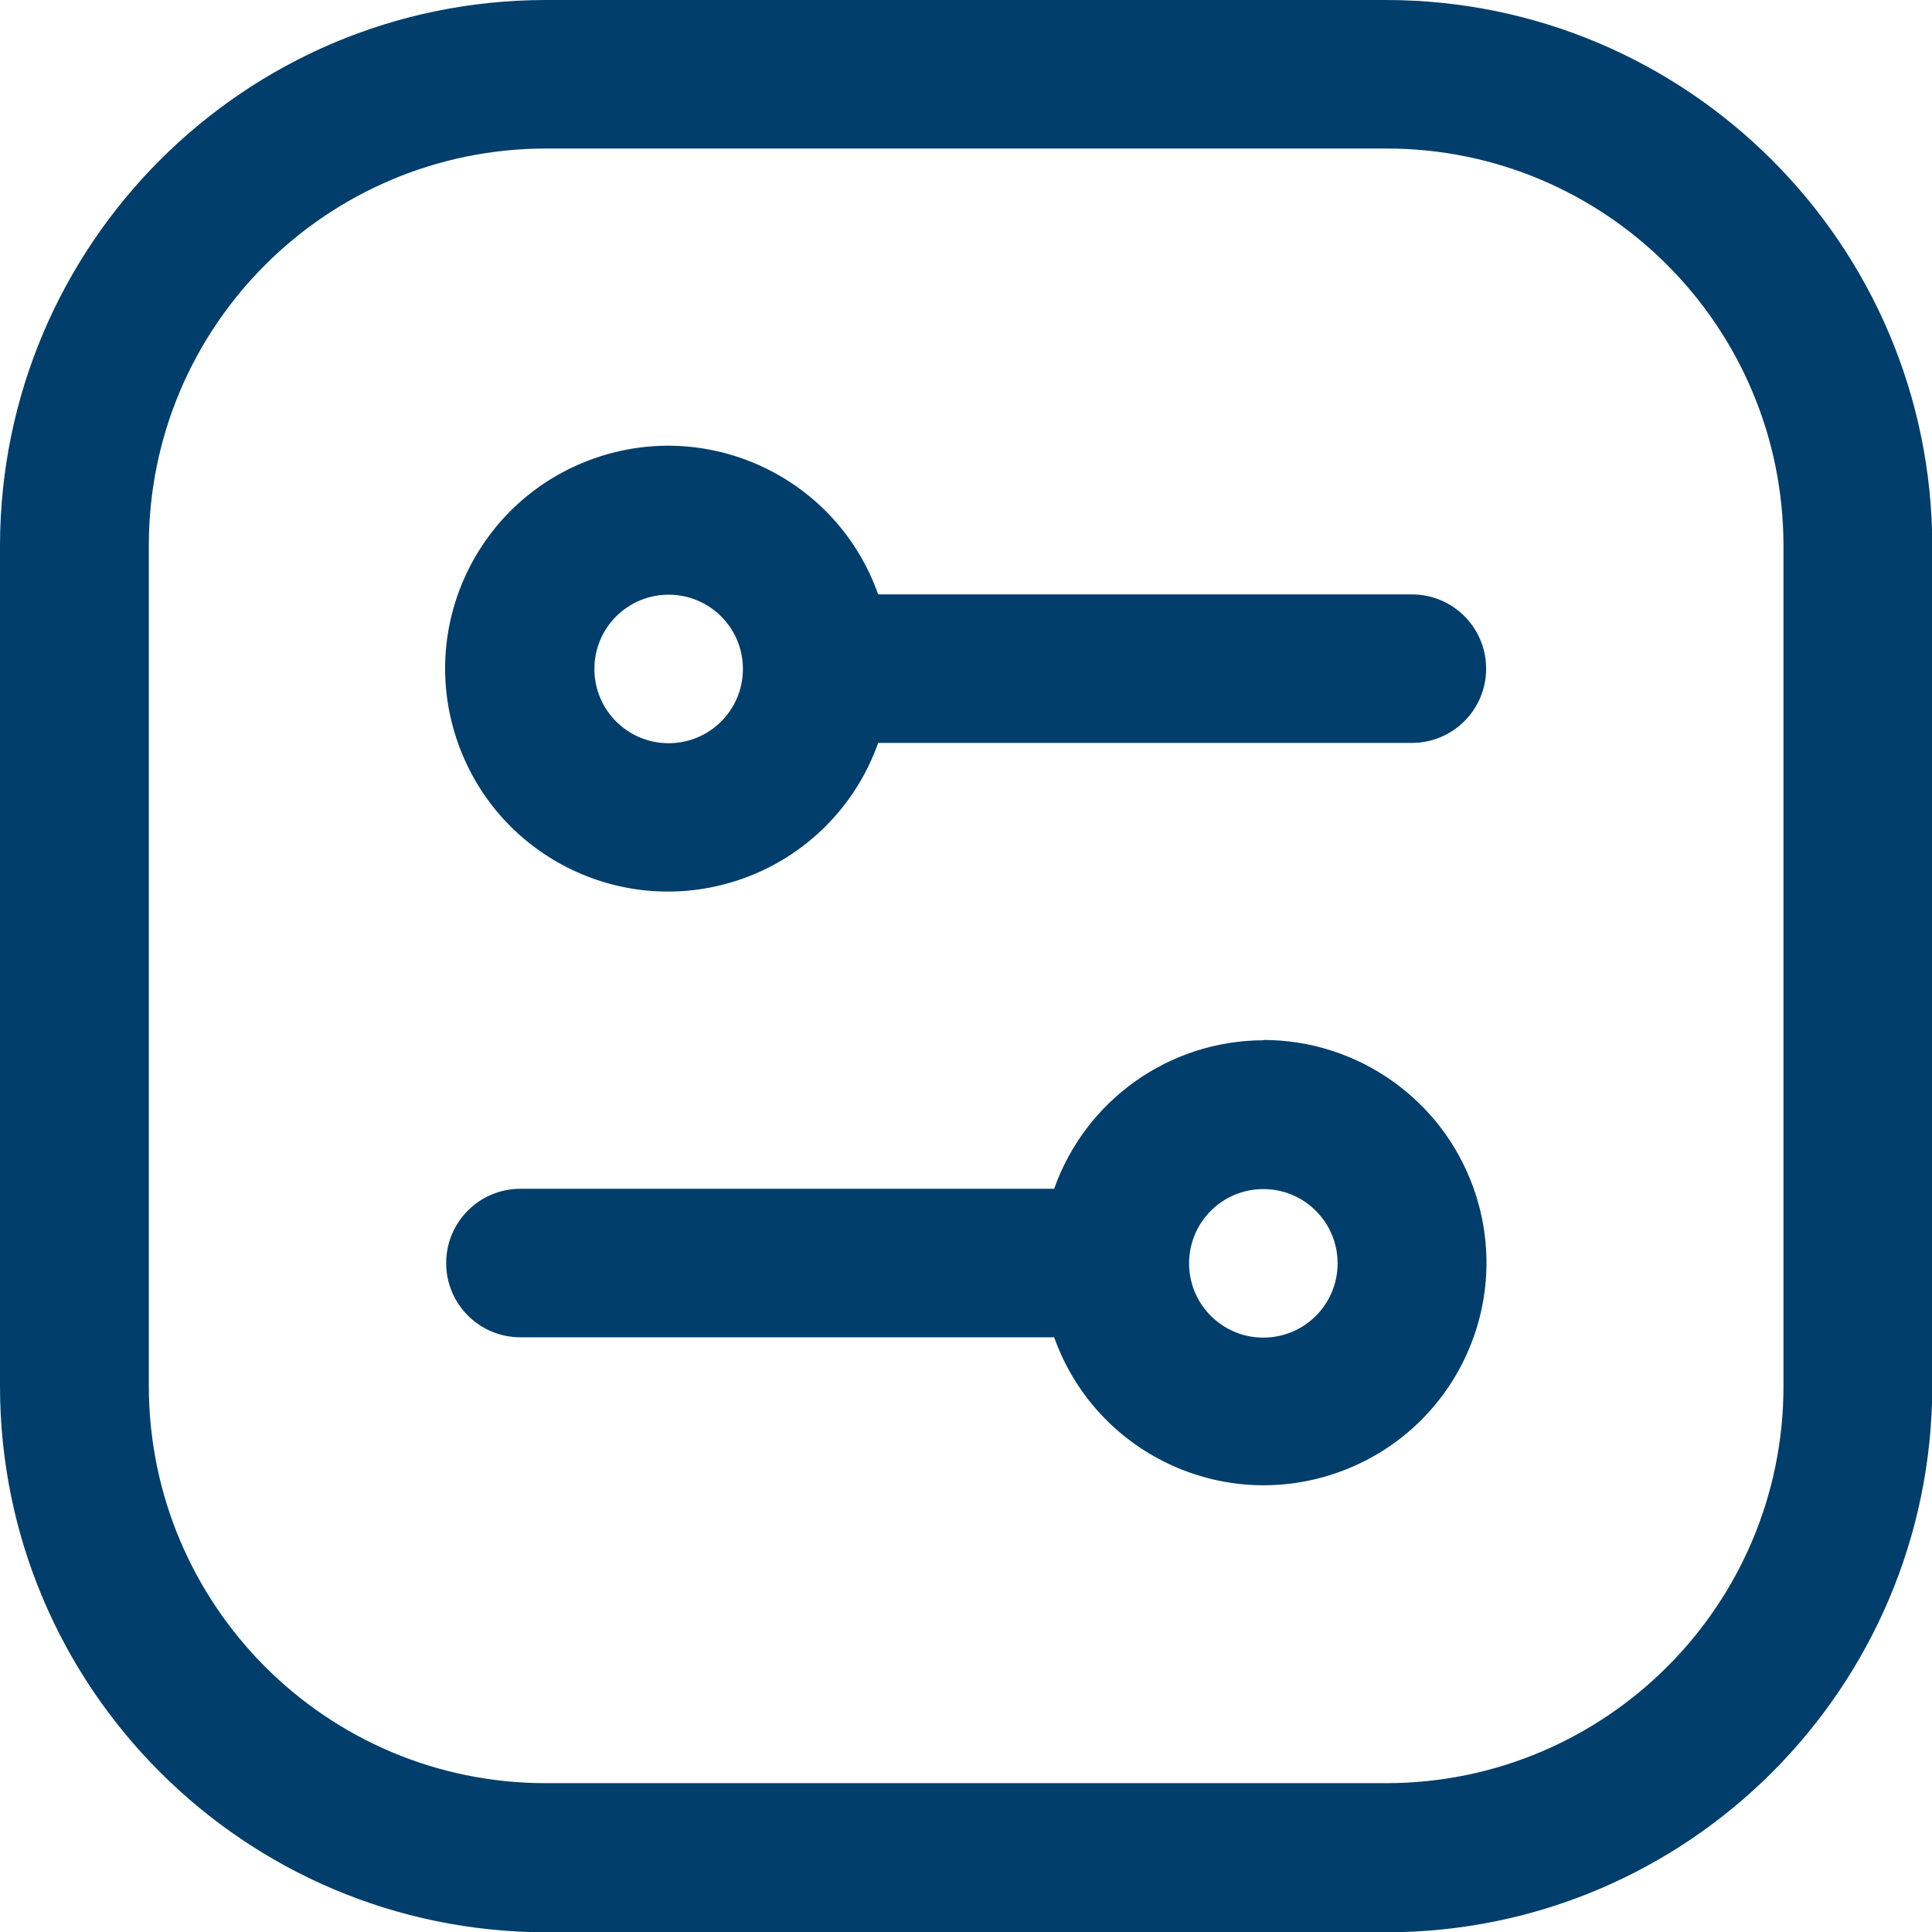
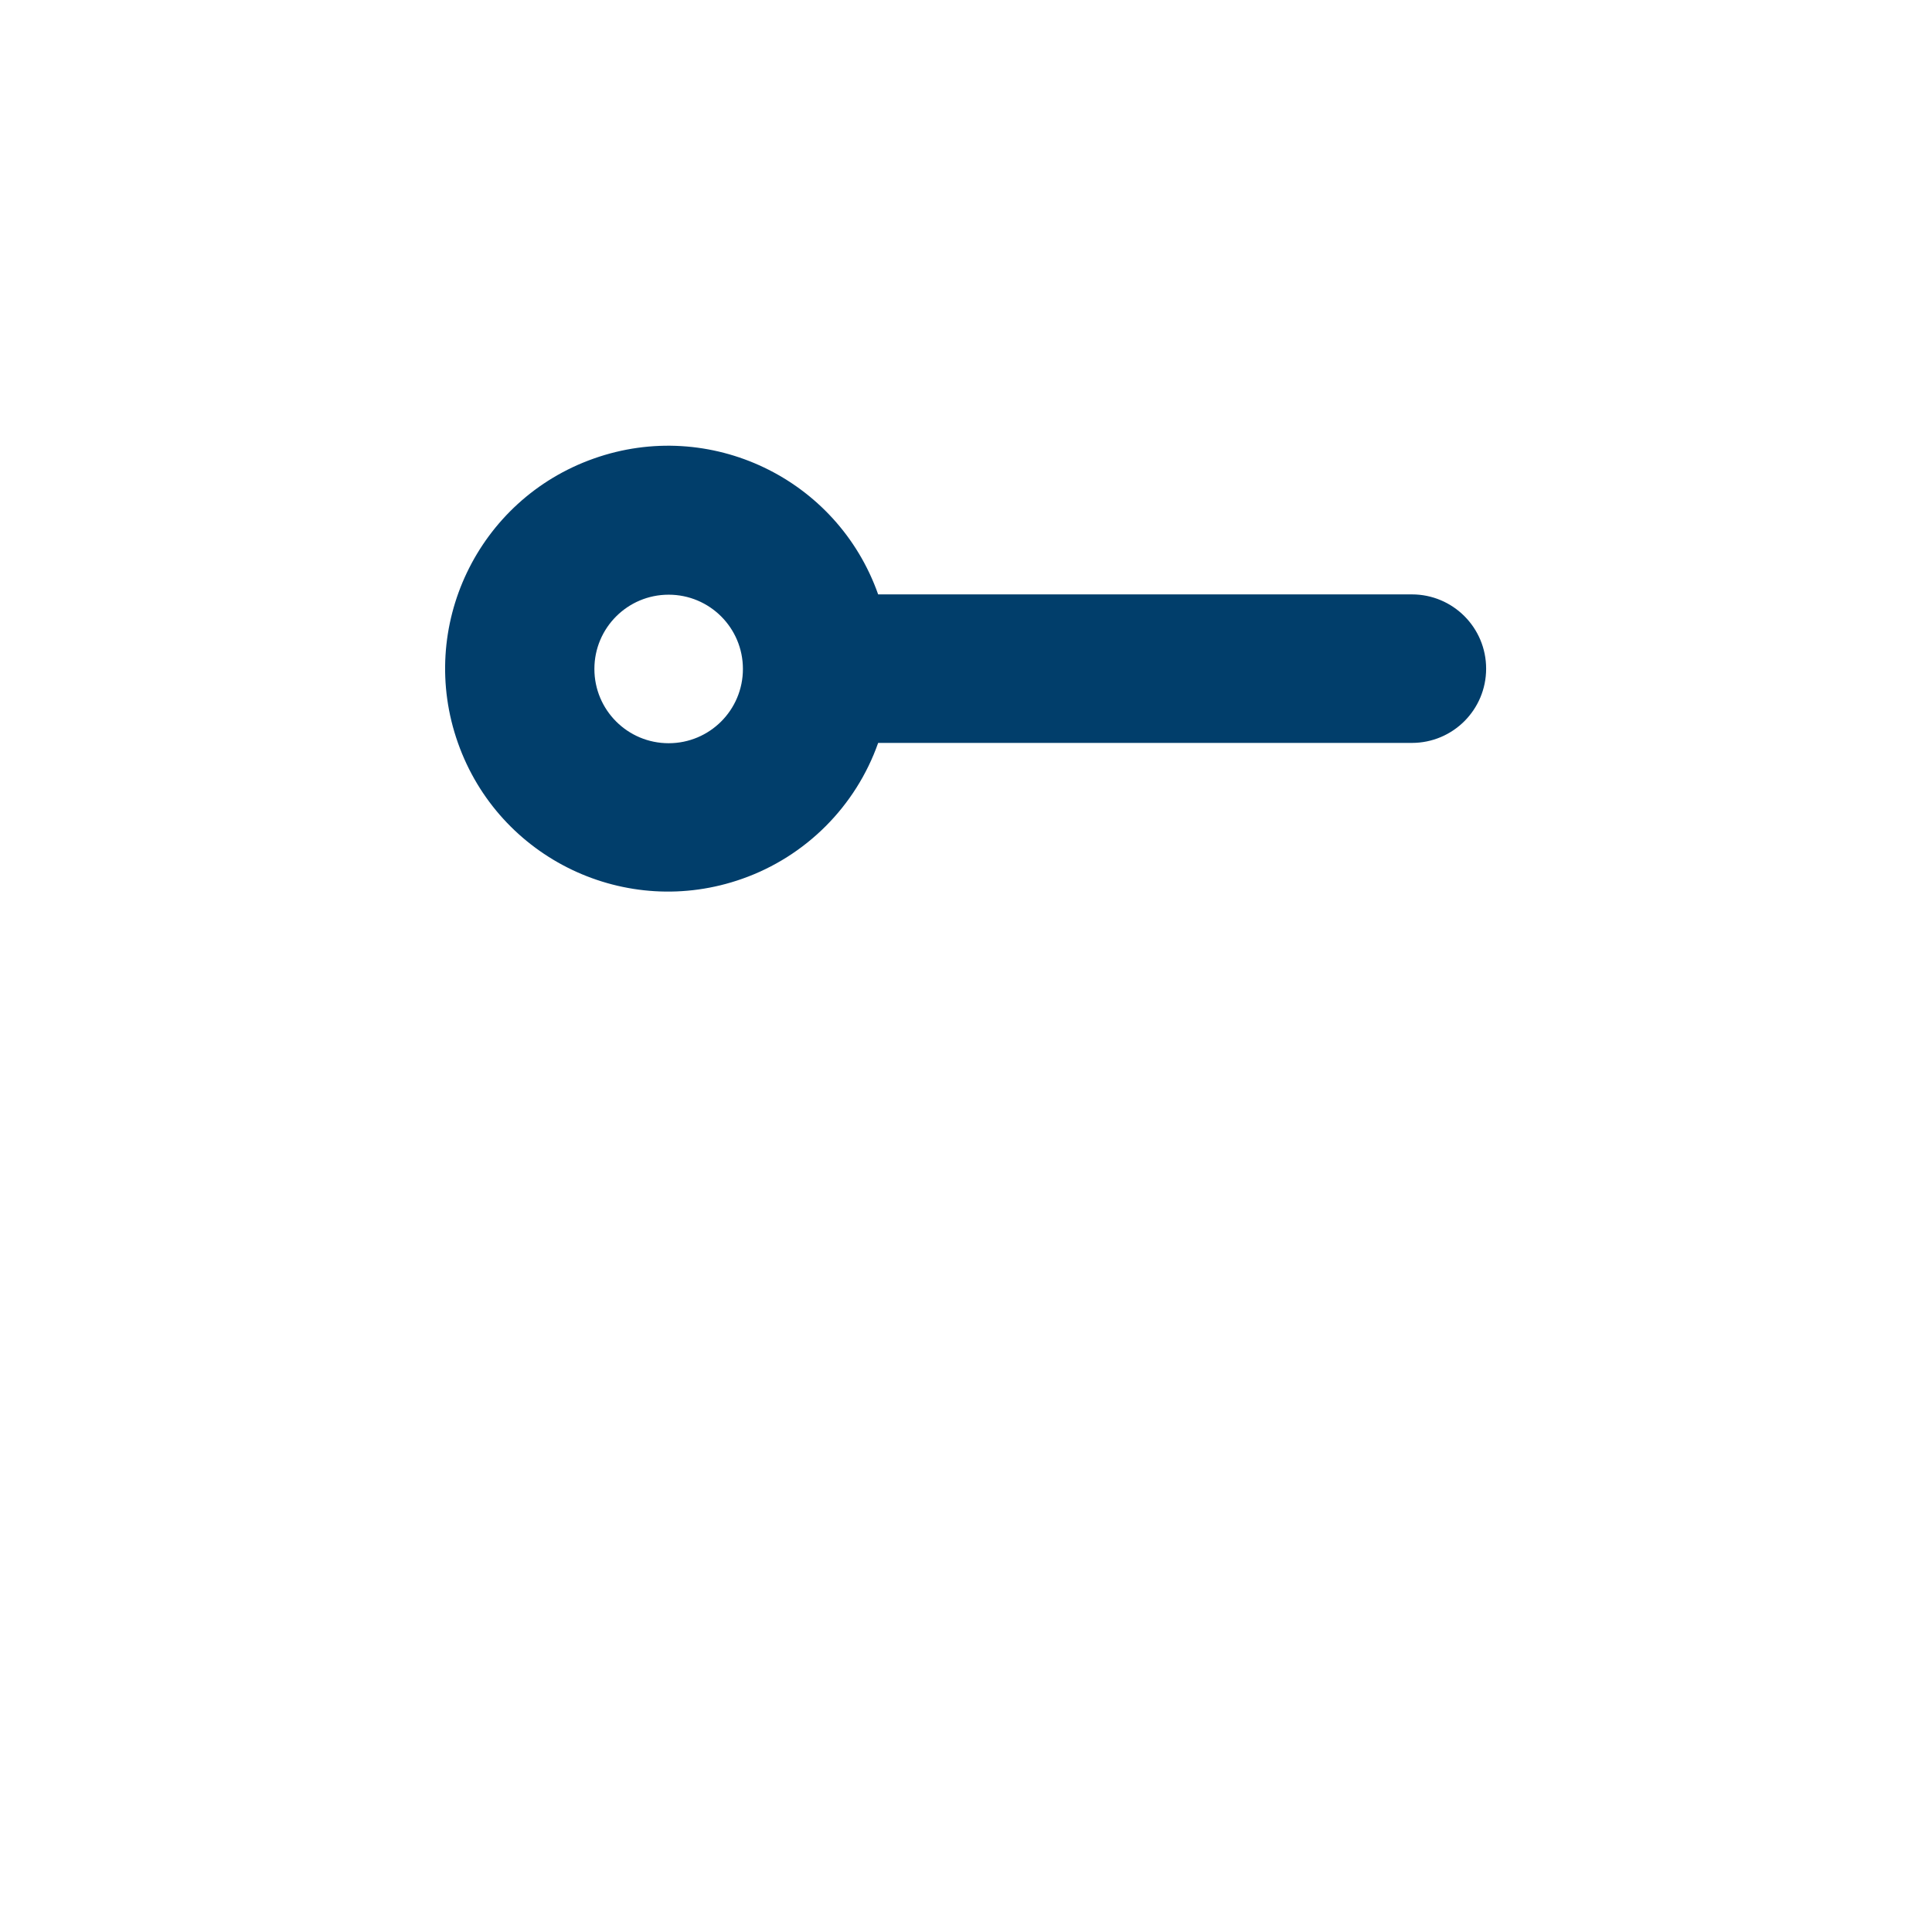
<svg xmlns="http://www.w3.org/2000/svg" id="Layer_2" data-name="Layer 2" viewBox="0 0 64 64">
  <defs>
    <style>
      .cls-1 {
        fill: #013e6b;
      }
    </style>
  </defs>
  <g id="Layer_1-2" data-name="Layer 1">
    <g id="Layer_2-2" data-name="Layer 2">
-       <path class="cls-1" d="M45.92,0h-27.85C8.1.01.01,8.1,0,18.08v27.85c.01,9.98,8.1,18.06,18.08,18.08h27.85c9.98-.01,18.06-8.1,18.08-18.08v-27.85C63.99,8.1,55.9.01,45.92,0ZM59.08,45.92c0,7.26-5.89,13.14-13.15,13.15h-27.85c-7.26,0-13.14-5.89-13.15-13.15v-27.85c0-7.26,5.89-13.14,13.15-13.15h27.85c7.26,0,13.14,5.89,13.15,13.15v27.85Z" />
      <path class="cls-1" d="M46.77,19.69h-17.68c-1.36-3.85-5.58-5.86-9.42-4.5-3.85,1.36-5.86,5.58-4.5,9.42,1.36,3.85,5.58,5.86,9.42,4.5,2.1-.74,3.76-2.4,4.5-4.5h17.68c1.36,0,2.46-1.1,2.46-2.46s-1.1-2.46-2.46-2.46ZM22.15,24.62c-1.36,0-2.46-1.1-2.46-2.46s1.1-2.46,2.46-2.46,2.46,1.1,2.46,2.46-1.1,2.46-2.46,2.46Z" />
-       <path class="cls-1" d="M41.85,34.46c-3.12.01-5.89,1.98-6.93,4.92h-17.68c-1.36,0-2.46,1.1-2.46,2.46s1.1,2.46,2.46,2.46h17.68c1.37,3.84,5.58,5.84,9.42,4.47,3.84-1.37,5.84-5.58,4.47-9.42-1.05-2.94-3.84-4.9-6.96-4.9ZM41.85,44.31c-1.36,0-2.46-1.1-2.46-2.46s1.1-2.46,2.46-2.46,2.46,1.1,2.46,2.46-1.1,2.46-2.46,2.46Z" />
    </g>
  </g>
</svg>